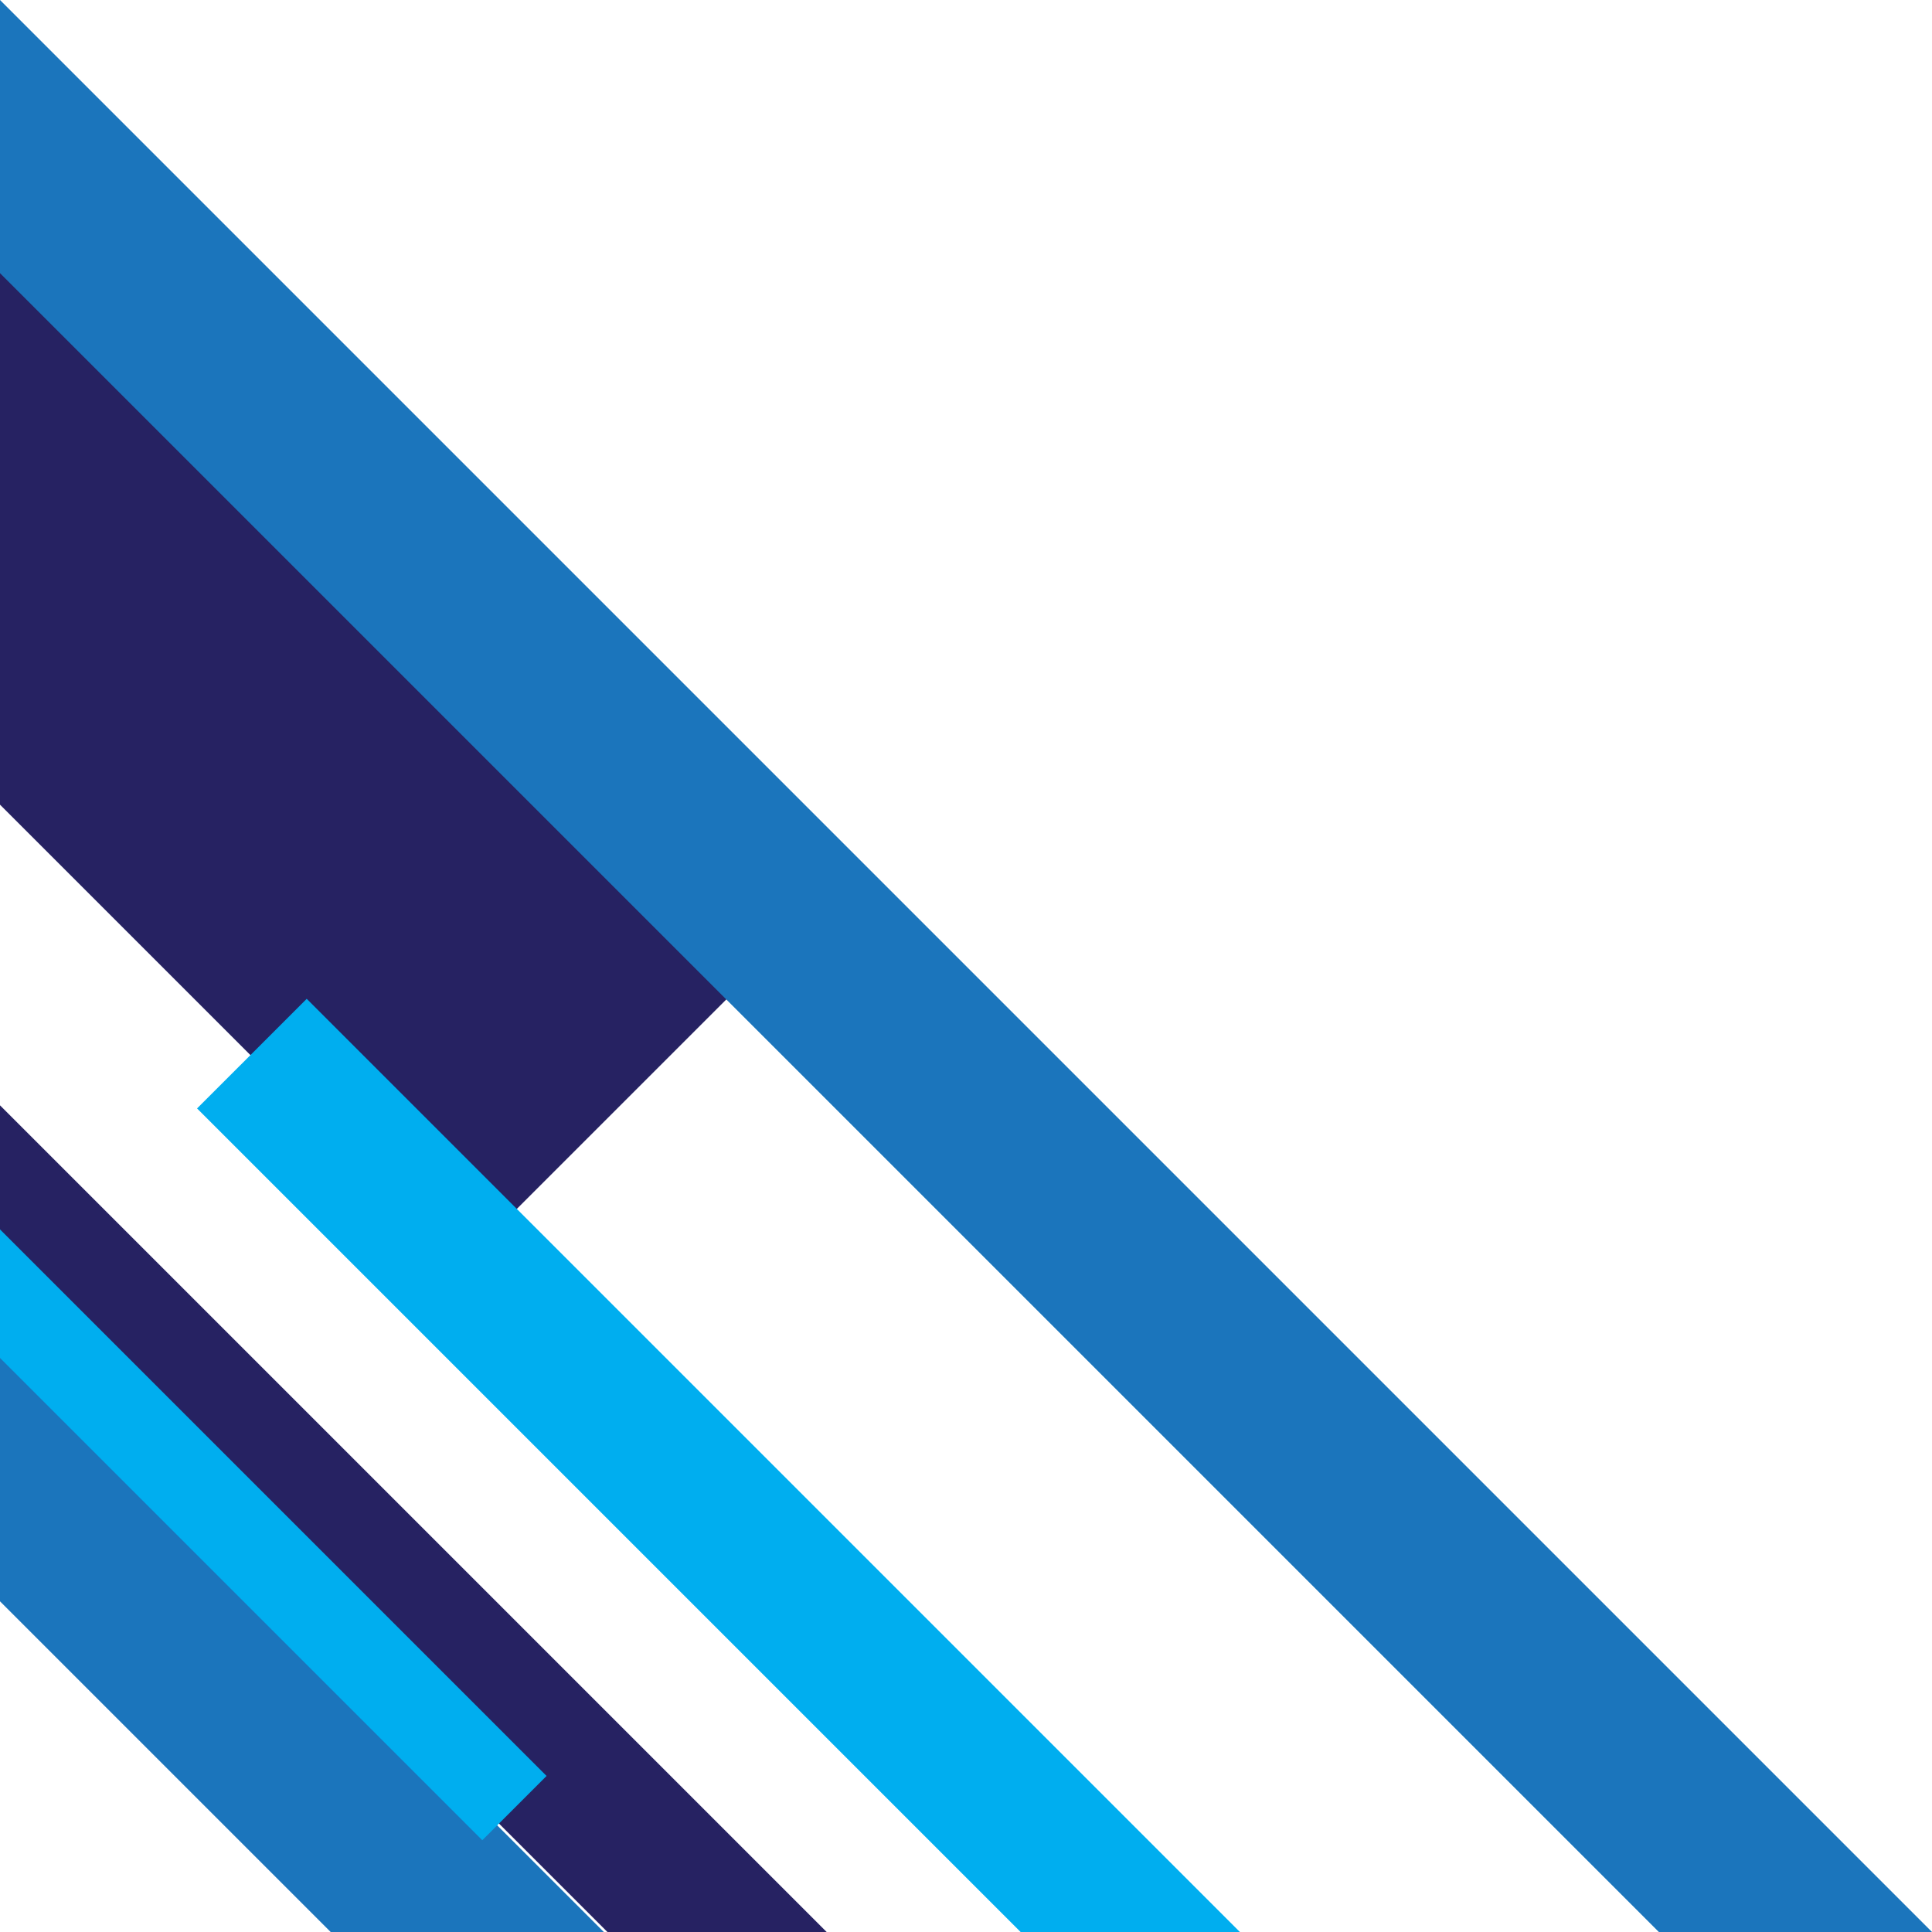
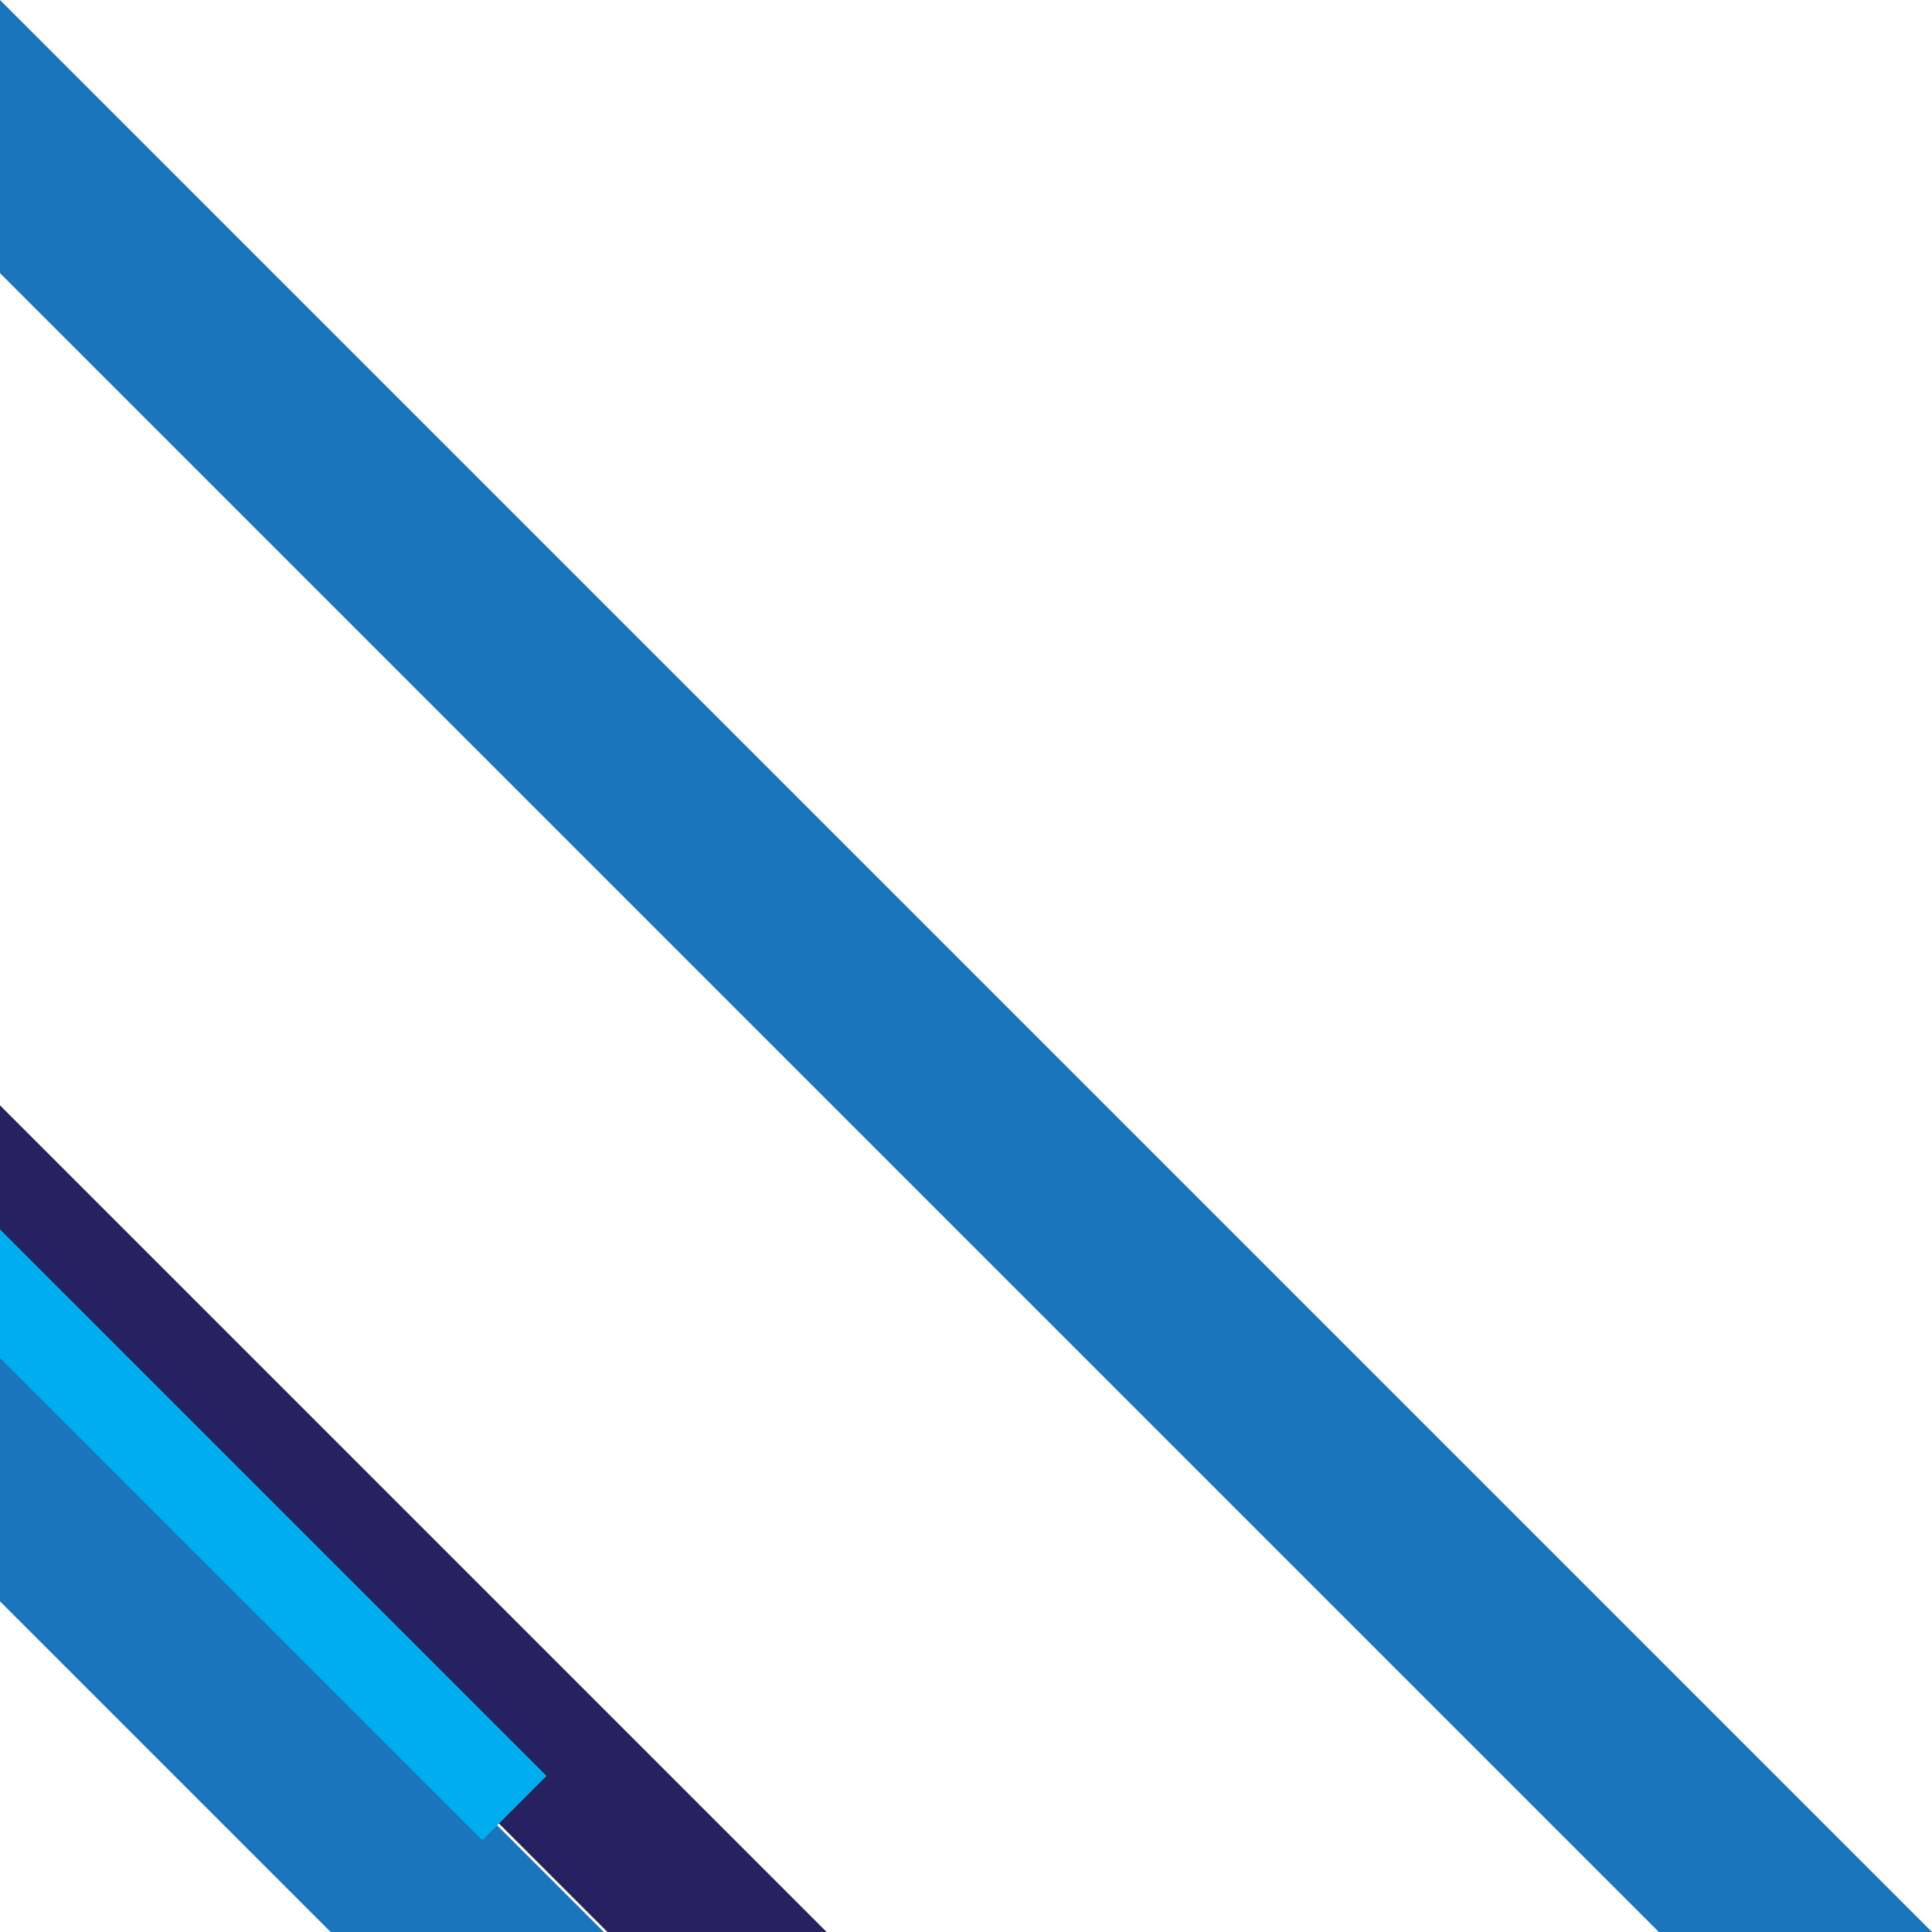
<svg xmlns="http://www.w3.org/2000/svg" height="511.1" preserveAspectRatio="xMidYMid meet" version="1.0" viewBox="0.0 0.0 511.1 511.1" width="511.1" zoomAndPan="magnify">
  <g>
    <g id="change1_1">
-       <path d="M213.48 243.05L192.14 264.4 136.72 319.81 121.83 334.7 66.25 279.12 0 212.87 0 29.57z" fill="#262262" />
-     </g>
+       </g>
    <g id="change2_1">
      <path d="M511.12 511.12L438.86 511.12 192.14 264.4 0 72.26 0 0z" fill="#1b75bc" />
    </g>
    <g id="change2_2">
      <path d="M159.76 511.12L87.5 511.12 0 423.62 0 351.36 131.53 482.89z" fill="#1b75bc" />
    </g>
    <g id="change3_1">
-       <path d="M328.03 511.12L270.02 511.12 52.13 293.23 66.25 279.12 81.14 264.23 136.72 319.81z" fill="#00aeef" />
-     </g>
+       </g>
    <g id="change1_2">
      <path d="M218.71 511.12L160.71 511.12 0 350.41 0 292.41z" fill="#262262" />
    </g>
    <g id="change3_2">
      <path d="M144.59 469.82L132 482.41 131.53 482.89 127.59 486.82 0 359.23 0 325.23z" fill="#00aeef" />
    </g>
  </g>
</svg>